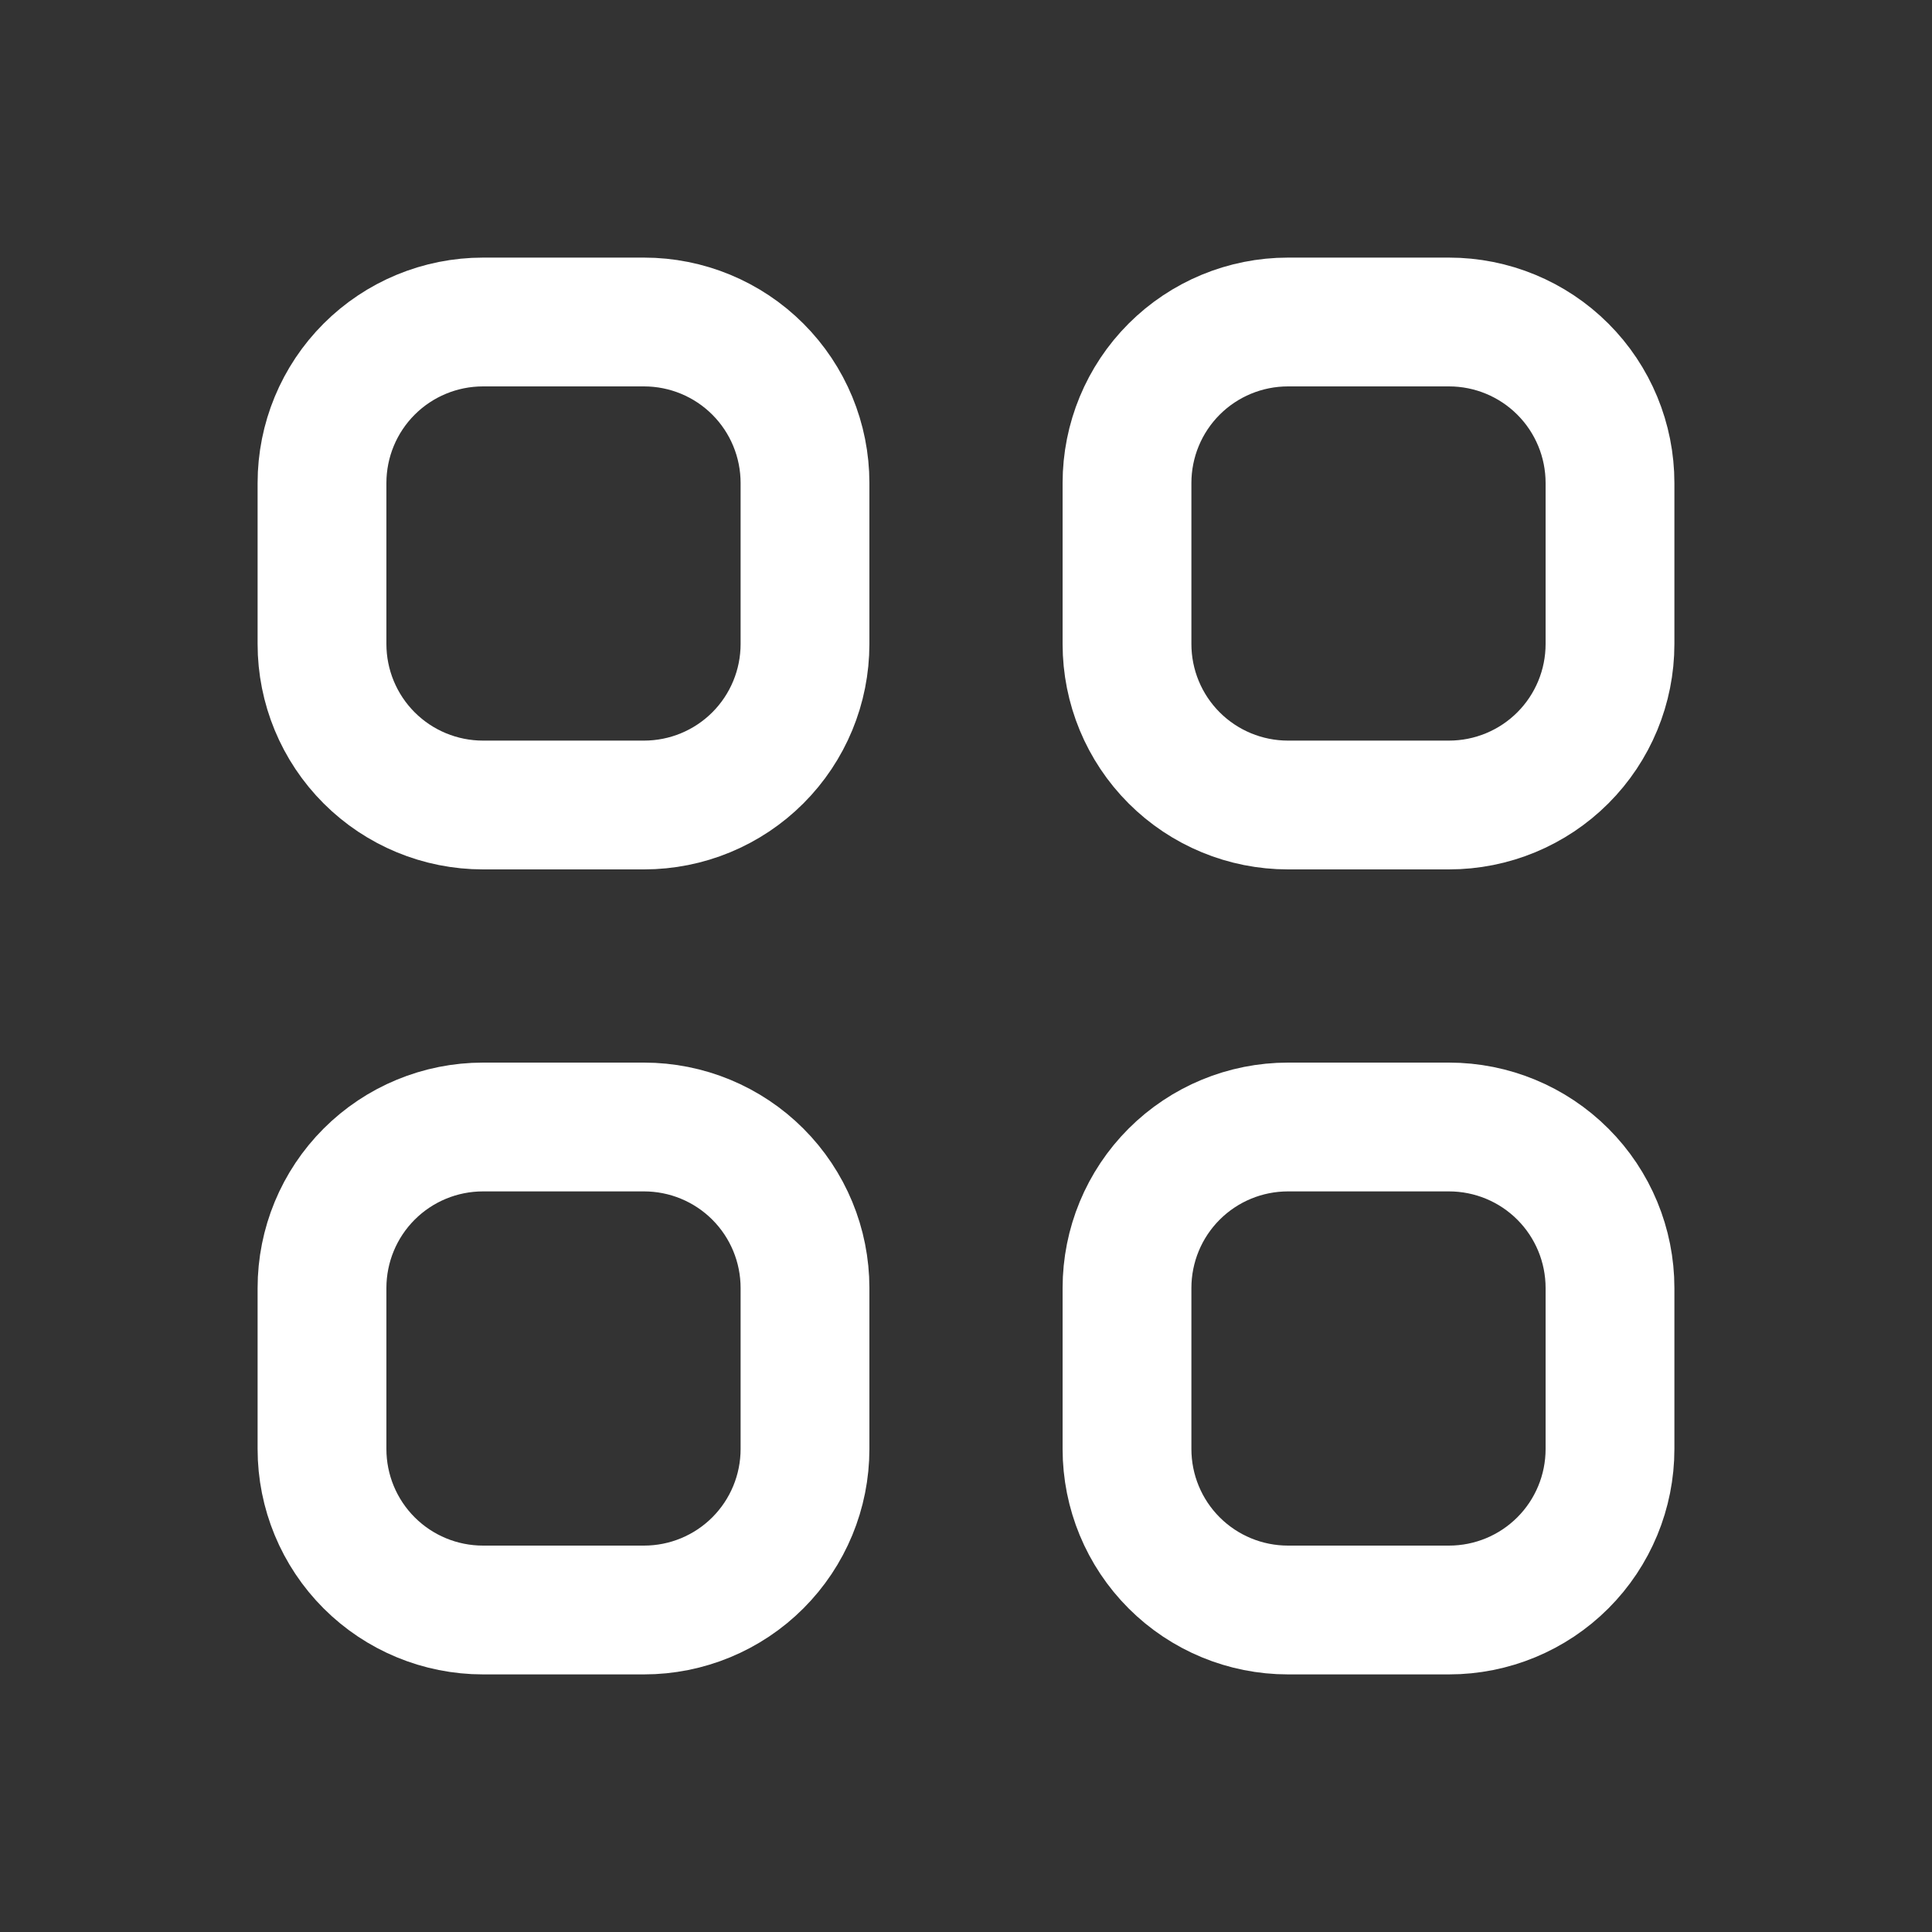
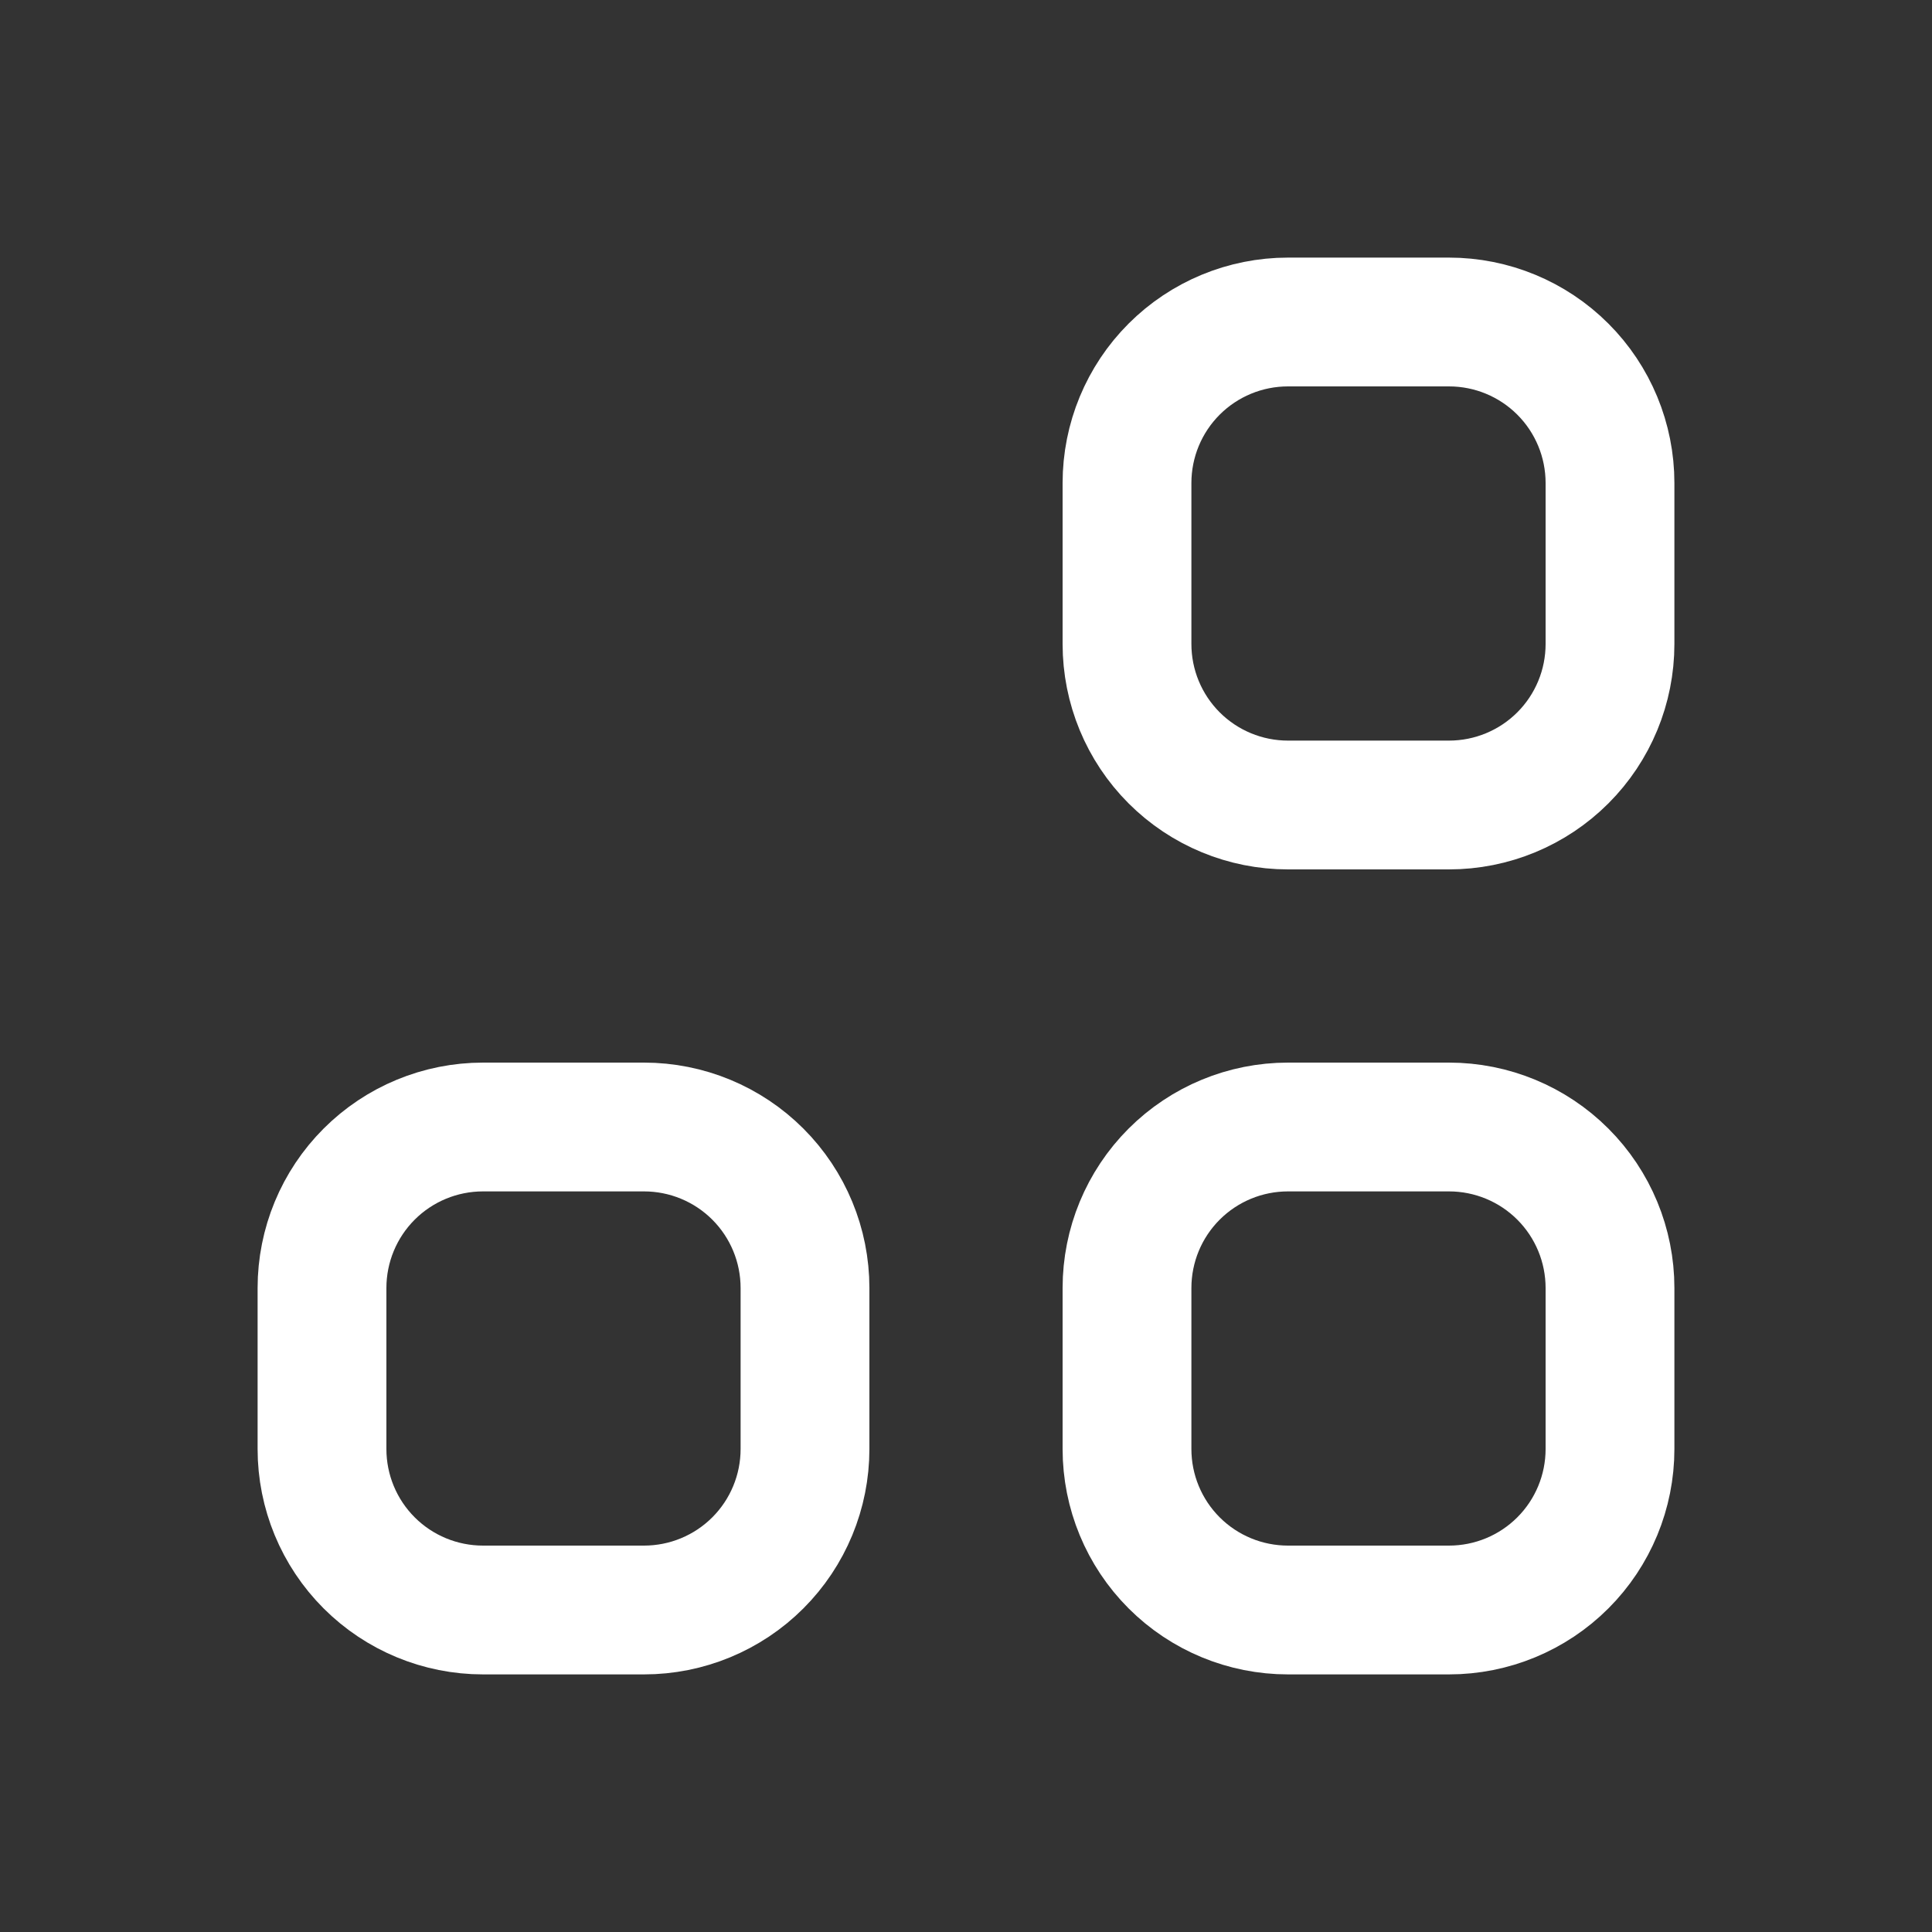
<svg xmlns="http://www.w3.org/2000/svg" width="30" height="30" viewBox="0 0 30 30" fill="none">
  <rect x="0" y="0" width="30" height="30" fill="#333333" stroke="none" />
-   <path d="M5.732 5.732C5.263 6.201 5 6.837 5 7.5V10C5 10.663 5.263 11.299 5.732 11.768C6.201 12.237 6.837 12.5 7.5 12.5H10C10.663 12.5 11.299 12.237 11.768 11.768C12.237 11.299 12.5 10.663 12.5 10V7.5C12.5 6.837 12.237 6.201 11.768 5.732C11.299 5.263 10.663 5 10 5H7.5C6.837 5 6.201 5.263 5.732 5.732Z" stroke="white" stroke-width="2" stroke-linecap="round" stroke-linejoin="round" />
  <path d="M18.232 5.732C17.763 6.201 17.5 6.837 17.5 7.5V10C17.5 10.663 17.763 11.299 18.232 11.768C18.701 12.237 19.337 12.5 20 12.5H22.5C23.163 12.5 23.799 12.237 24.268 11.768C24.737 11.299 25 10.663 25 10V7.5C25 6.837 24.737 6.201 24.268 5.732C23.799 5.263 23.163 5 22.5 5H20C19.337 5 18.701 5.263 18.232 5.732Z" stroke="white" stroke-width="2" stroke-linecap="round" stroke-linejoin="round" />
  <path d="M5.732 18.232C5.263 18.701 5 19.337 5 20V22.5C5 23.163 5.263 23.799 5.732 24.268C6.201 24.737 6.837 25 7.5 25H10C10.663 25 11.299 24.737 11.768 24.268C12.237 23.799 12.5 23.163 12.5 22.5V20C12.5 19.337 12.237 18.701 11.768 18.232C11.299 17.763 10.663 17.5 10 17.5H7.5C6.837 17.5 6.201 17.763 5.732 18.232Z" stroke="white" stroke-width="2" stroke-linecap="round" stroke-linejoin="round" />
  <path d="M18.232 18.232C17.763 18.701 17.5 19.337 17.5 20V22.5C17.5 23.163 17.763 23.799 18.232 24.268C18.701 24.737 19.337 25 20 25H22.5C23.163 25 23.799 24.737 24.268 24.268C24.737 23.799 25 23.163 25 22.5V20C25 19.337 24.737 18.701 24.268 18.232C23.799 17.763 23.163 17.5 22.5 17.5H20C19.337 17.5 18.701 17.763 18.232 18.232Z" stroke="white" stroke-width="2" stroke-linecap="round" stroke-linejoin="round" />
</svg>